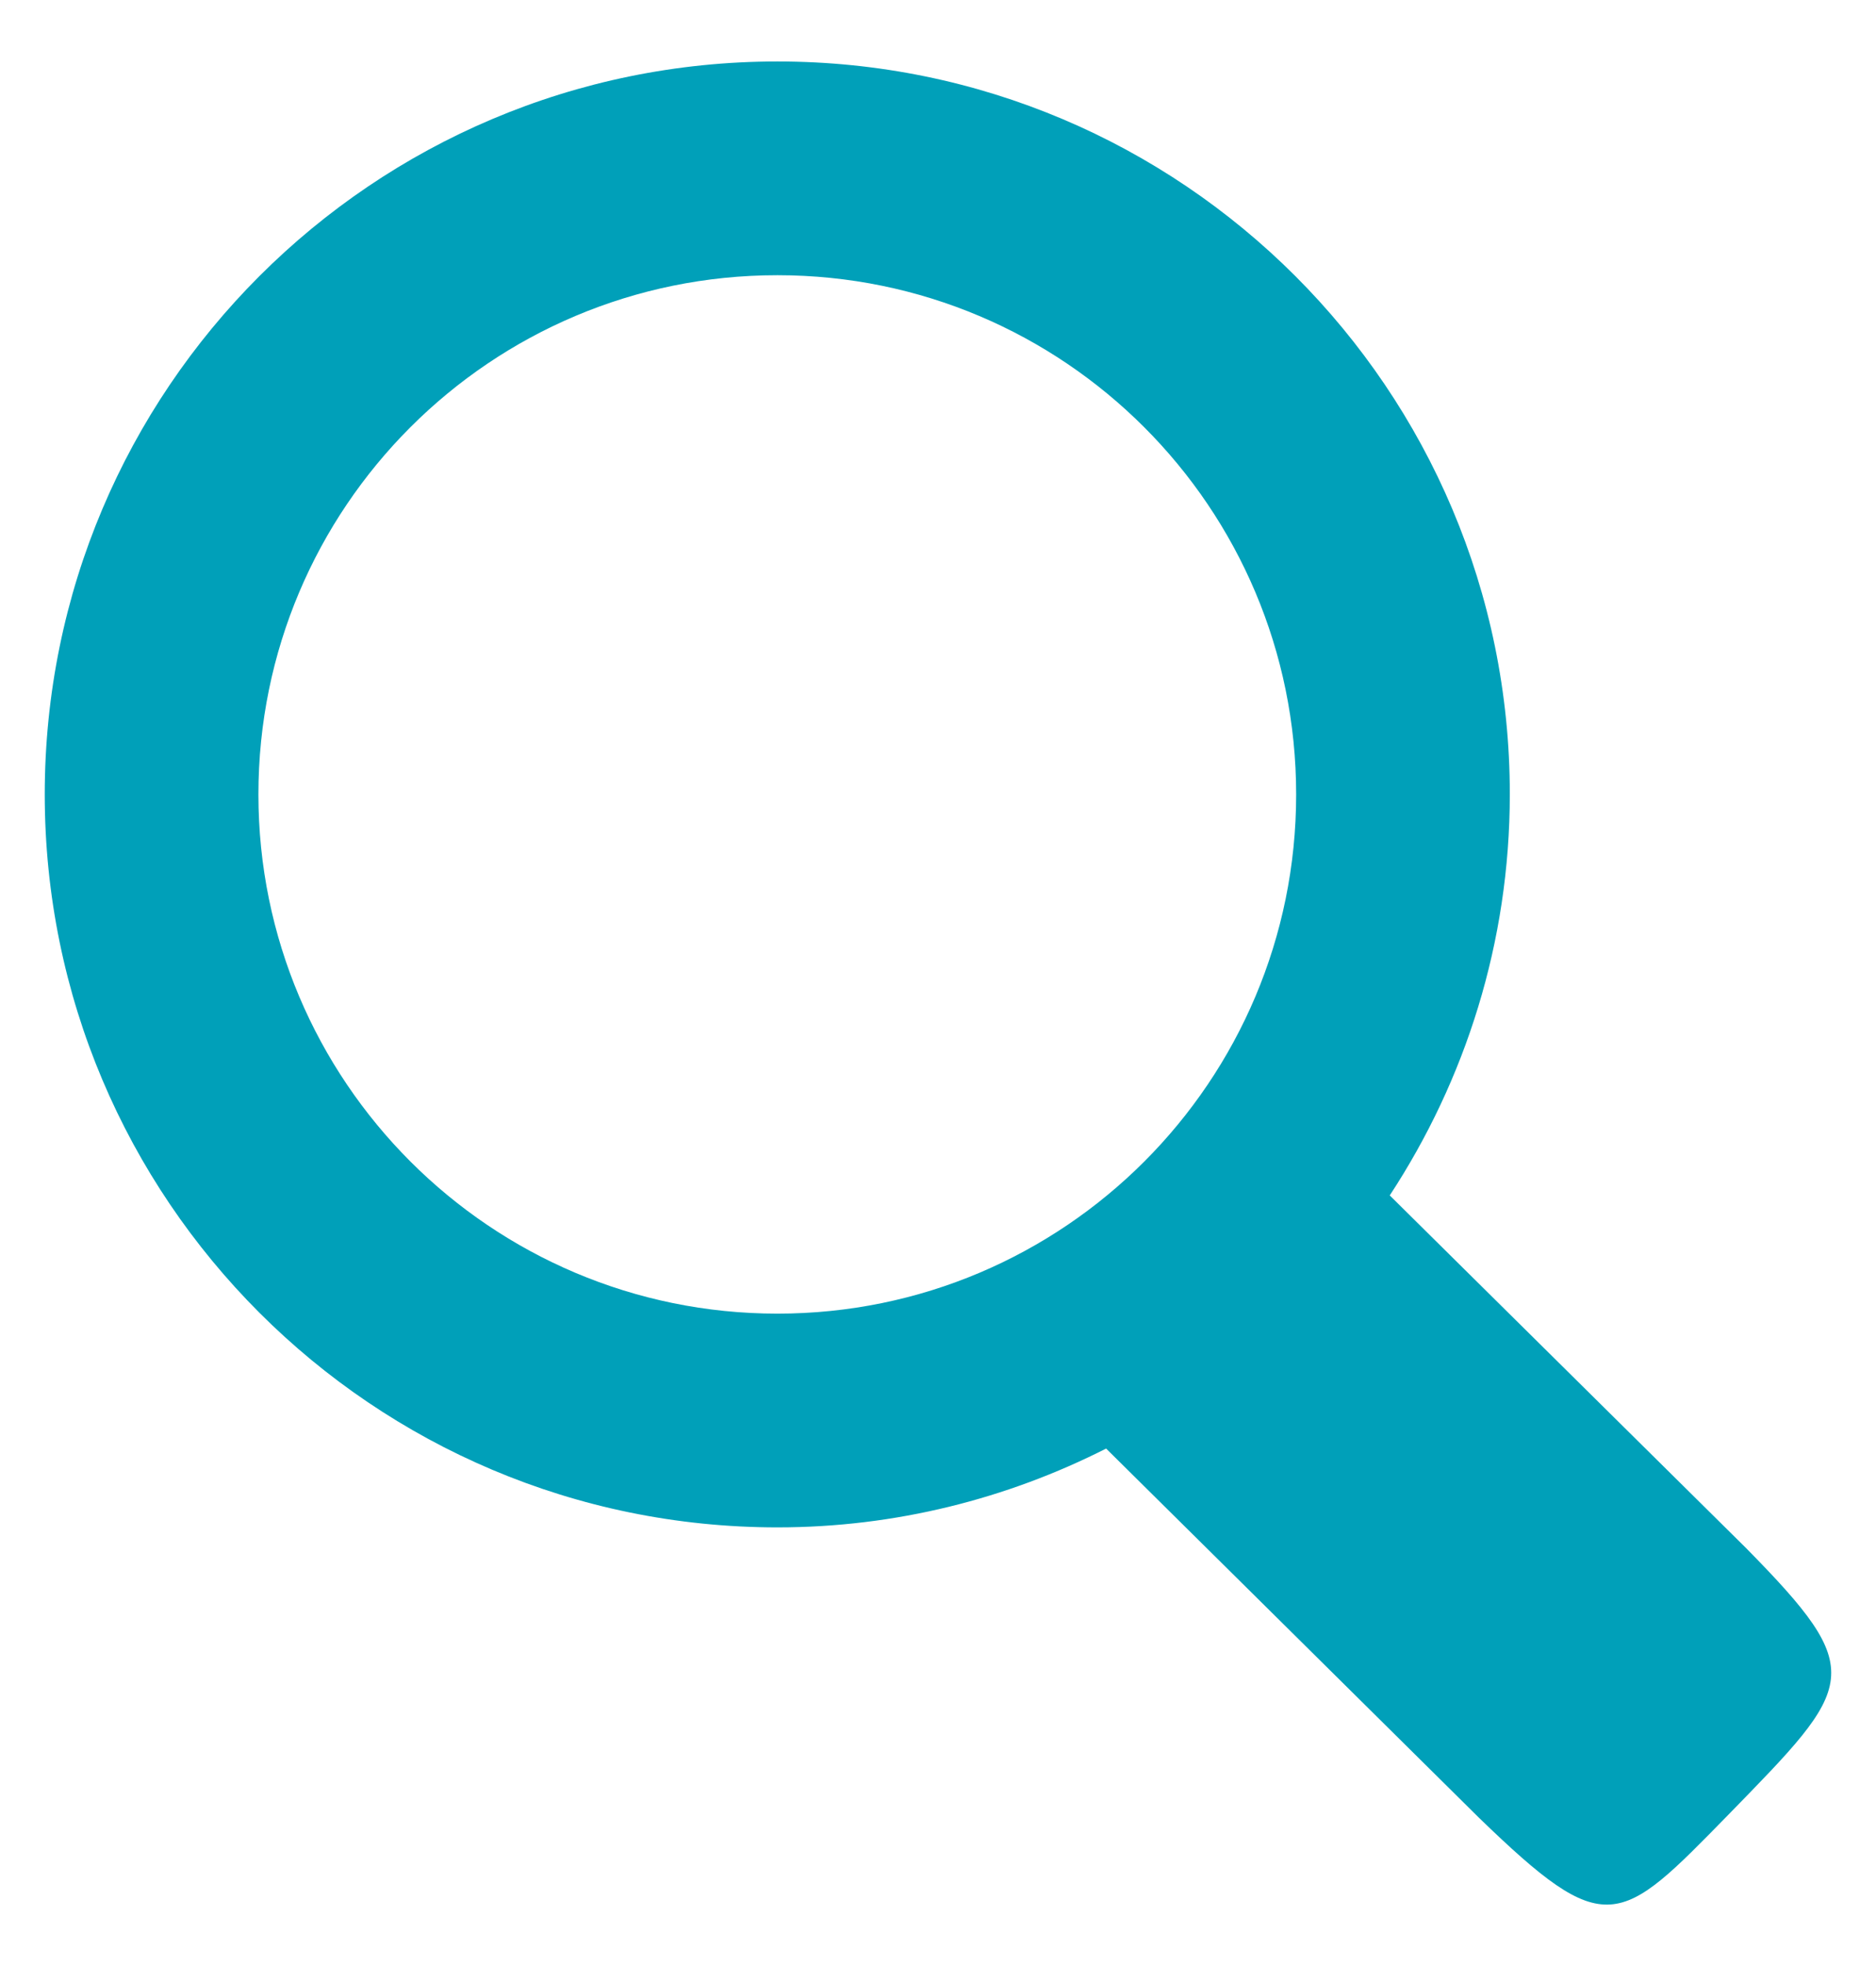
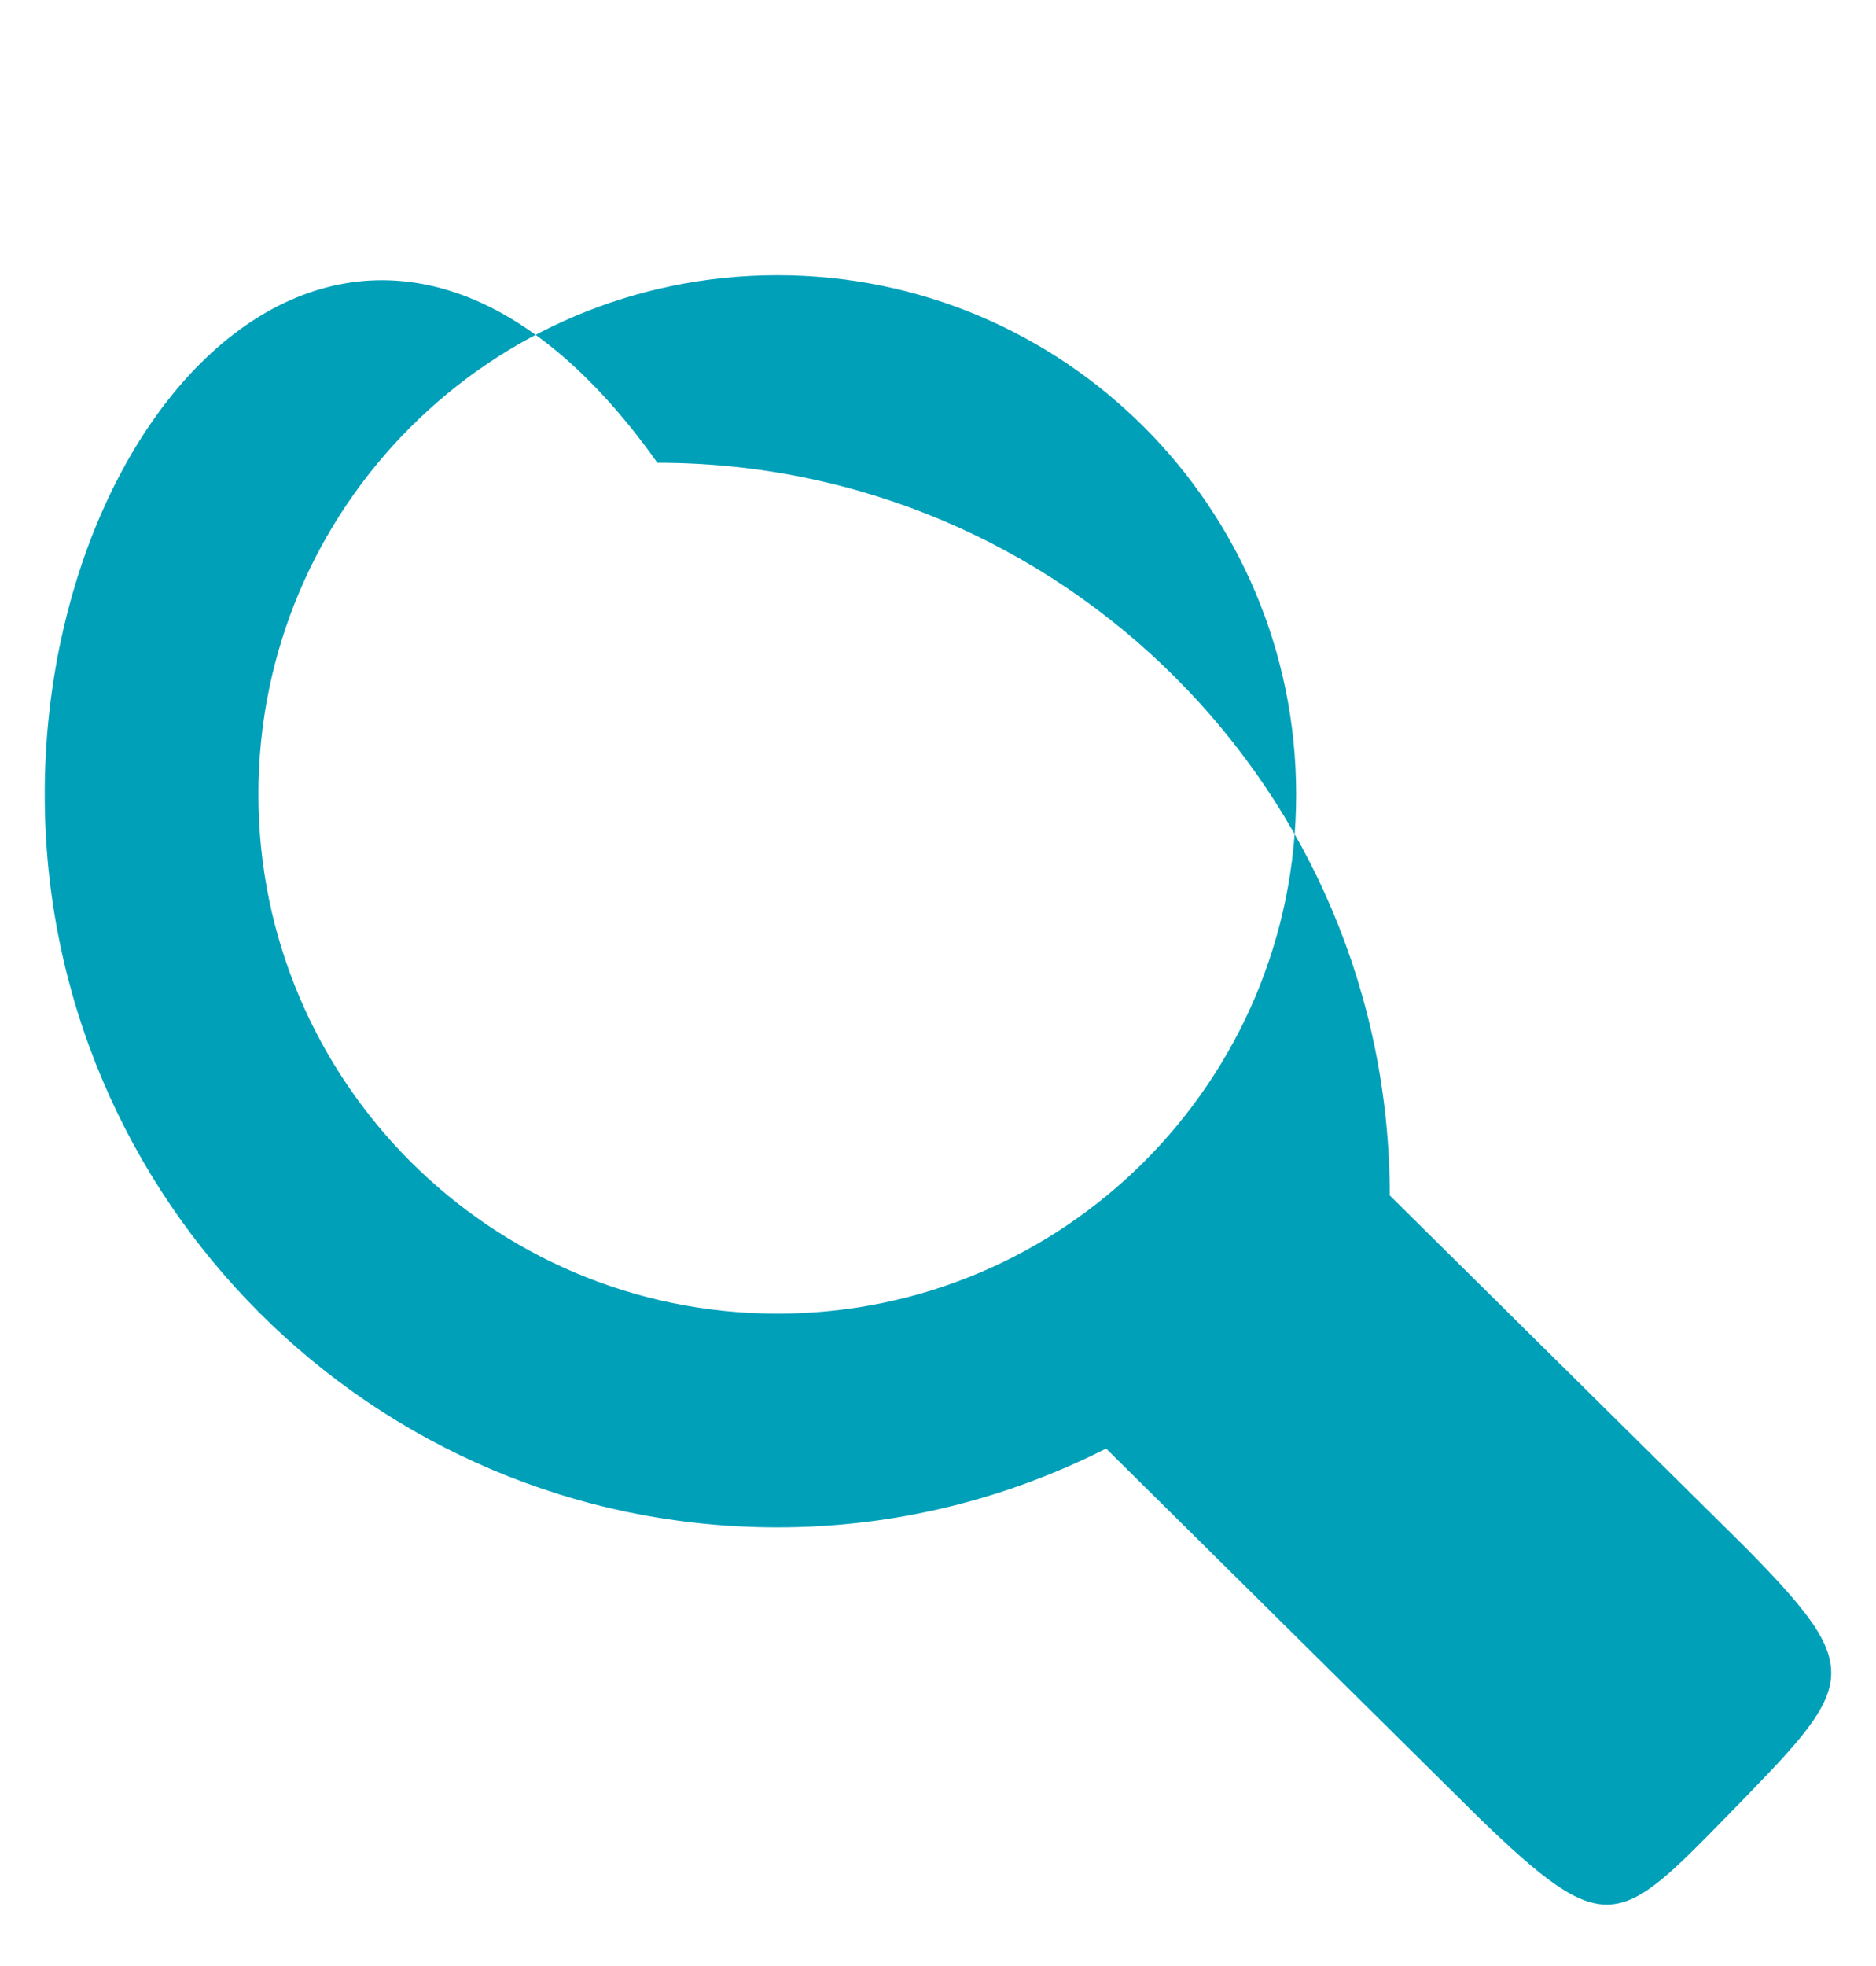
<svg xmlns="http://www.w3.org/2000/svg" version="1.1" id="Ebene_1" x="0px" y="0px" viewBox="0 0 595.3 623.6" style="enable-background:new 0 0 595.3 623.6;" xml:space="preserve">
  <style type="text/css">
	.st0{fill:#00a0b9;}
</style>
-   <path class="st0" d="M82,252C82,161,155.7,87.3,246.7,87.3c90.9,0,164.6,73.7,164.6,164.7s-73.7,164.7-164.6,164.7  C155.7,416.7,82,342.9,82,252 M554,491L441,379.2c24-36.6,38.1-80.3,38.1-127.3c0-128.4-104.1-232.4-232.4-232.4  C118.3,19.5,14.2,123.6,14.2,252s104.1,232.5,232.5,232.5c37.5,0,72.9-9.1,104.3-25l118.3,117.1c40.4,39.1,44.4,34.6,79.1-0.9  C588.8,534.3,593,530.6,554,491" />
+   <path class="st0" d="M82,252C82,161,155.7,87.3,246.7,87.3c90.9,0,164.6,73.7,164.6,164.7s-73.7,164.7-164.6,164.7  C155.7,416.7,82,342.9,82,252 M554,491L441,379.2c0-128.4-104.1-232.4-232.4-232.4  C118.3,19.5,14.2,123.6,14.2,252s104.1,232.5,232.5,232.5c37.5,0,72.9-9.1,104.3-25l118.3,117.1c40.4,39.1,44.4,34.6,79.1-0.9  C588.8,534.3,593,530.6,554,491" />
</svg>